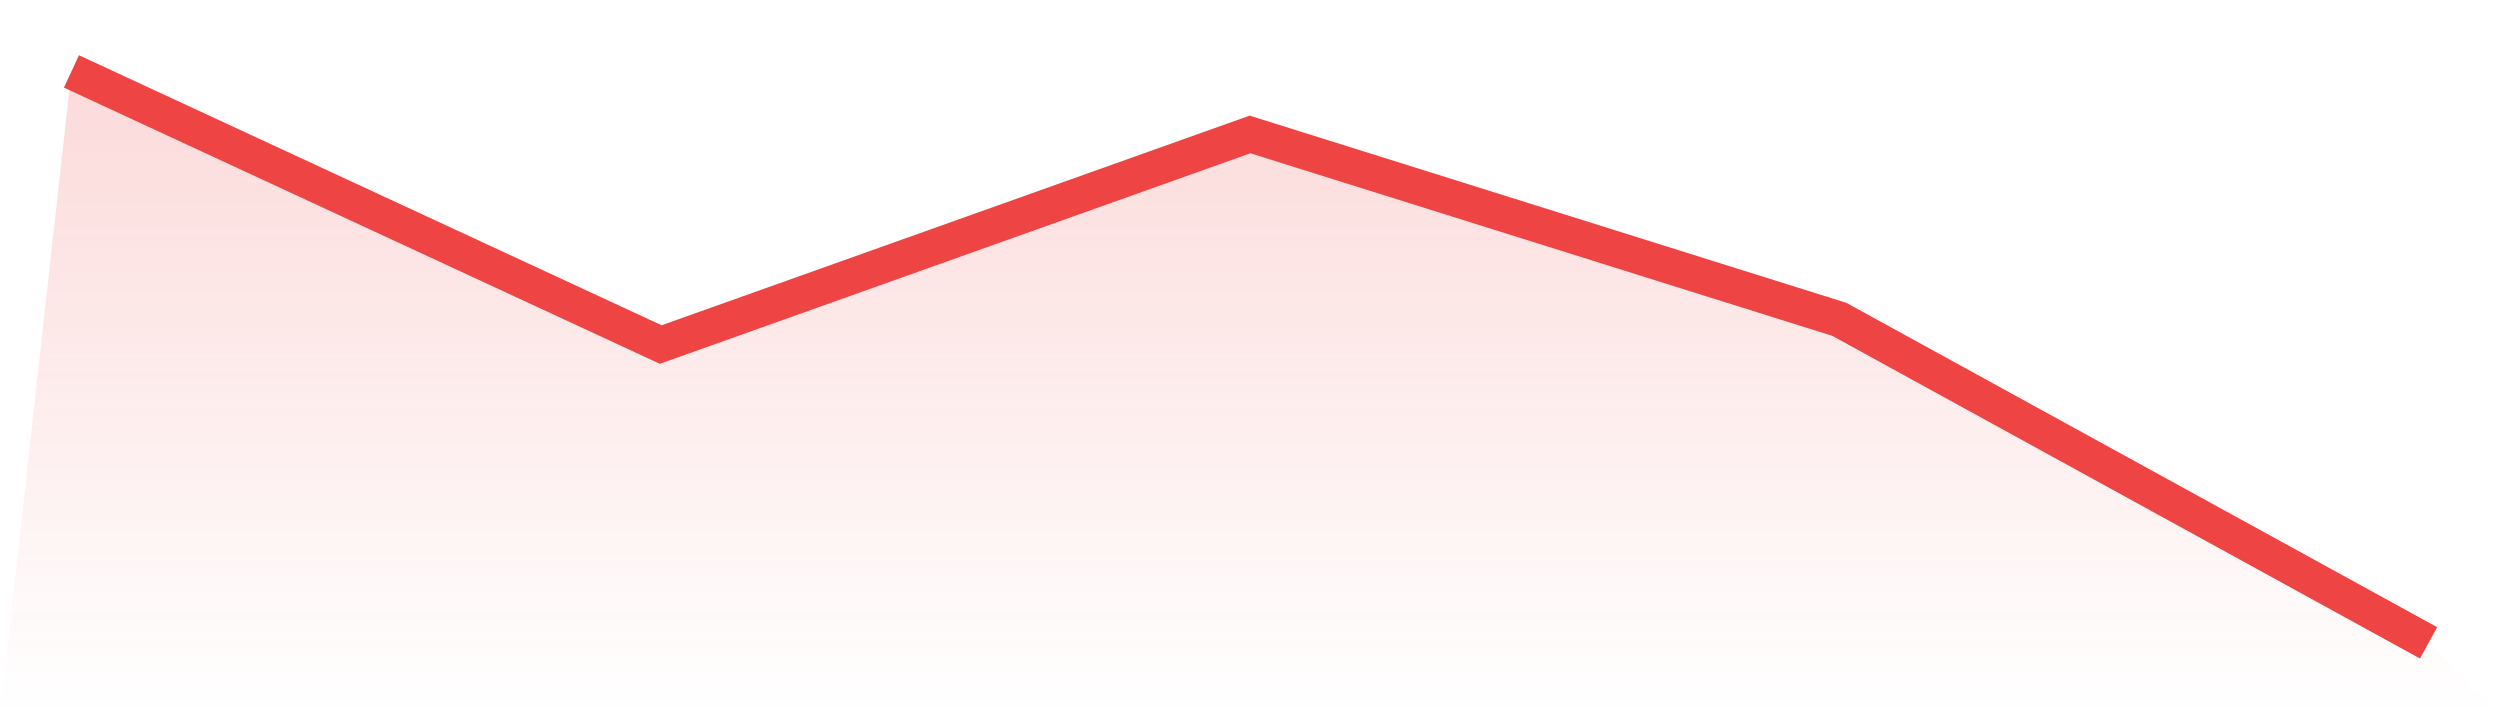
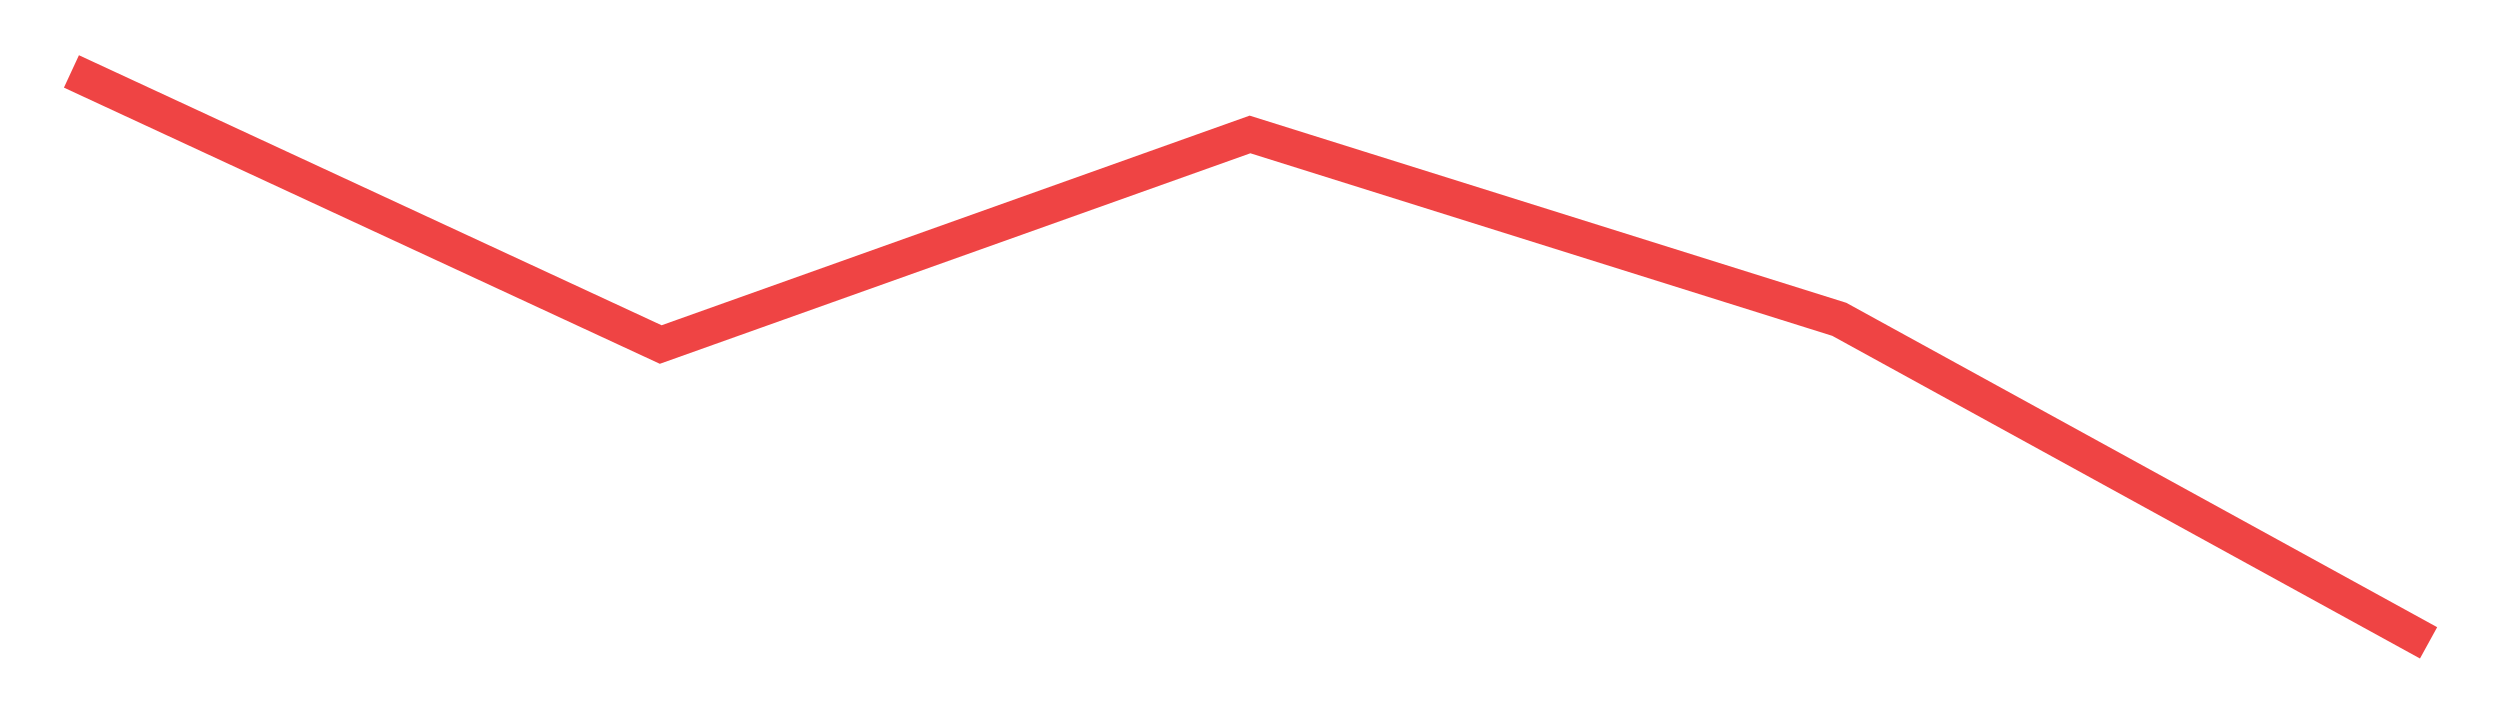
<svg xmlns="http://www.w3.org/2000/svg" viewBox="0 0 140 40">
  <defs>
    <linearGradient id="gradient" x1="0" x2="0" y1="0" y2="1">
      <stop offset="0%" stop-color="#ef4444" stop-opacity="0.2" />
      <stop offset="100%" stop-color="#ef4444" stop-opacity="0" />
    </linearGradient>
  </defs>
-   <path d="M4,4 L4,4 L37,19.294 L70,7.529 L103,17.882 L136,36 L140,40 L0,40 z" fill="url(#gradient)" />
  <path d="M4,4 L4,4 L37,19.294 L70,7.529 L103,17.882 L136,36" fill="none" stroke="#ef4444" stroke-width="2" />
</svg>